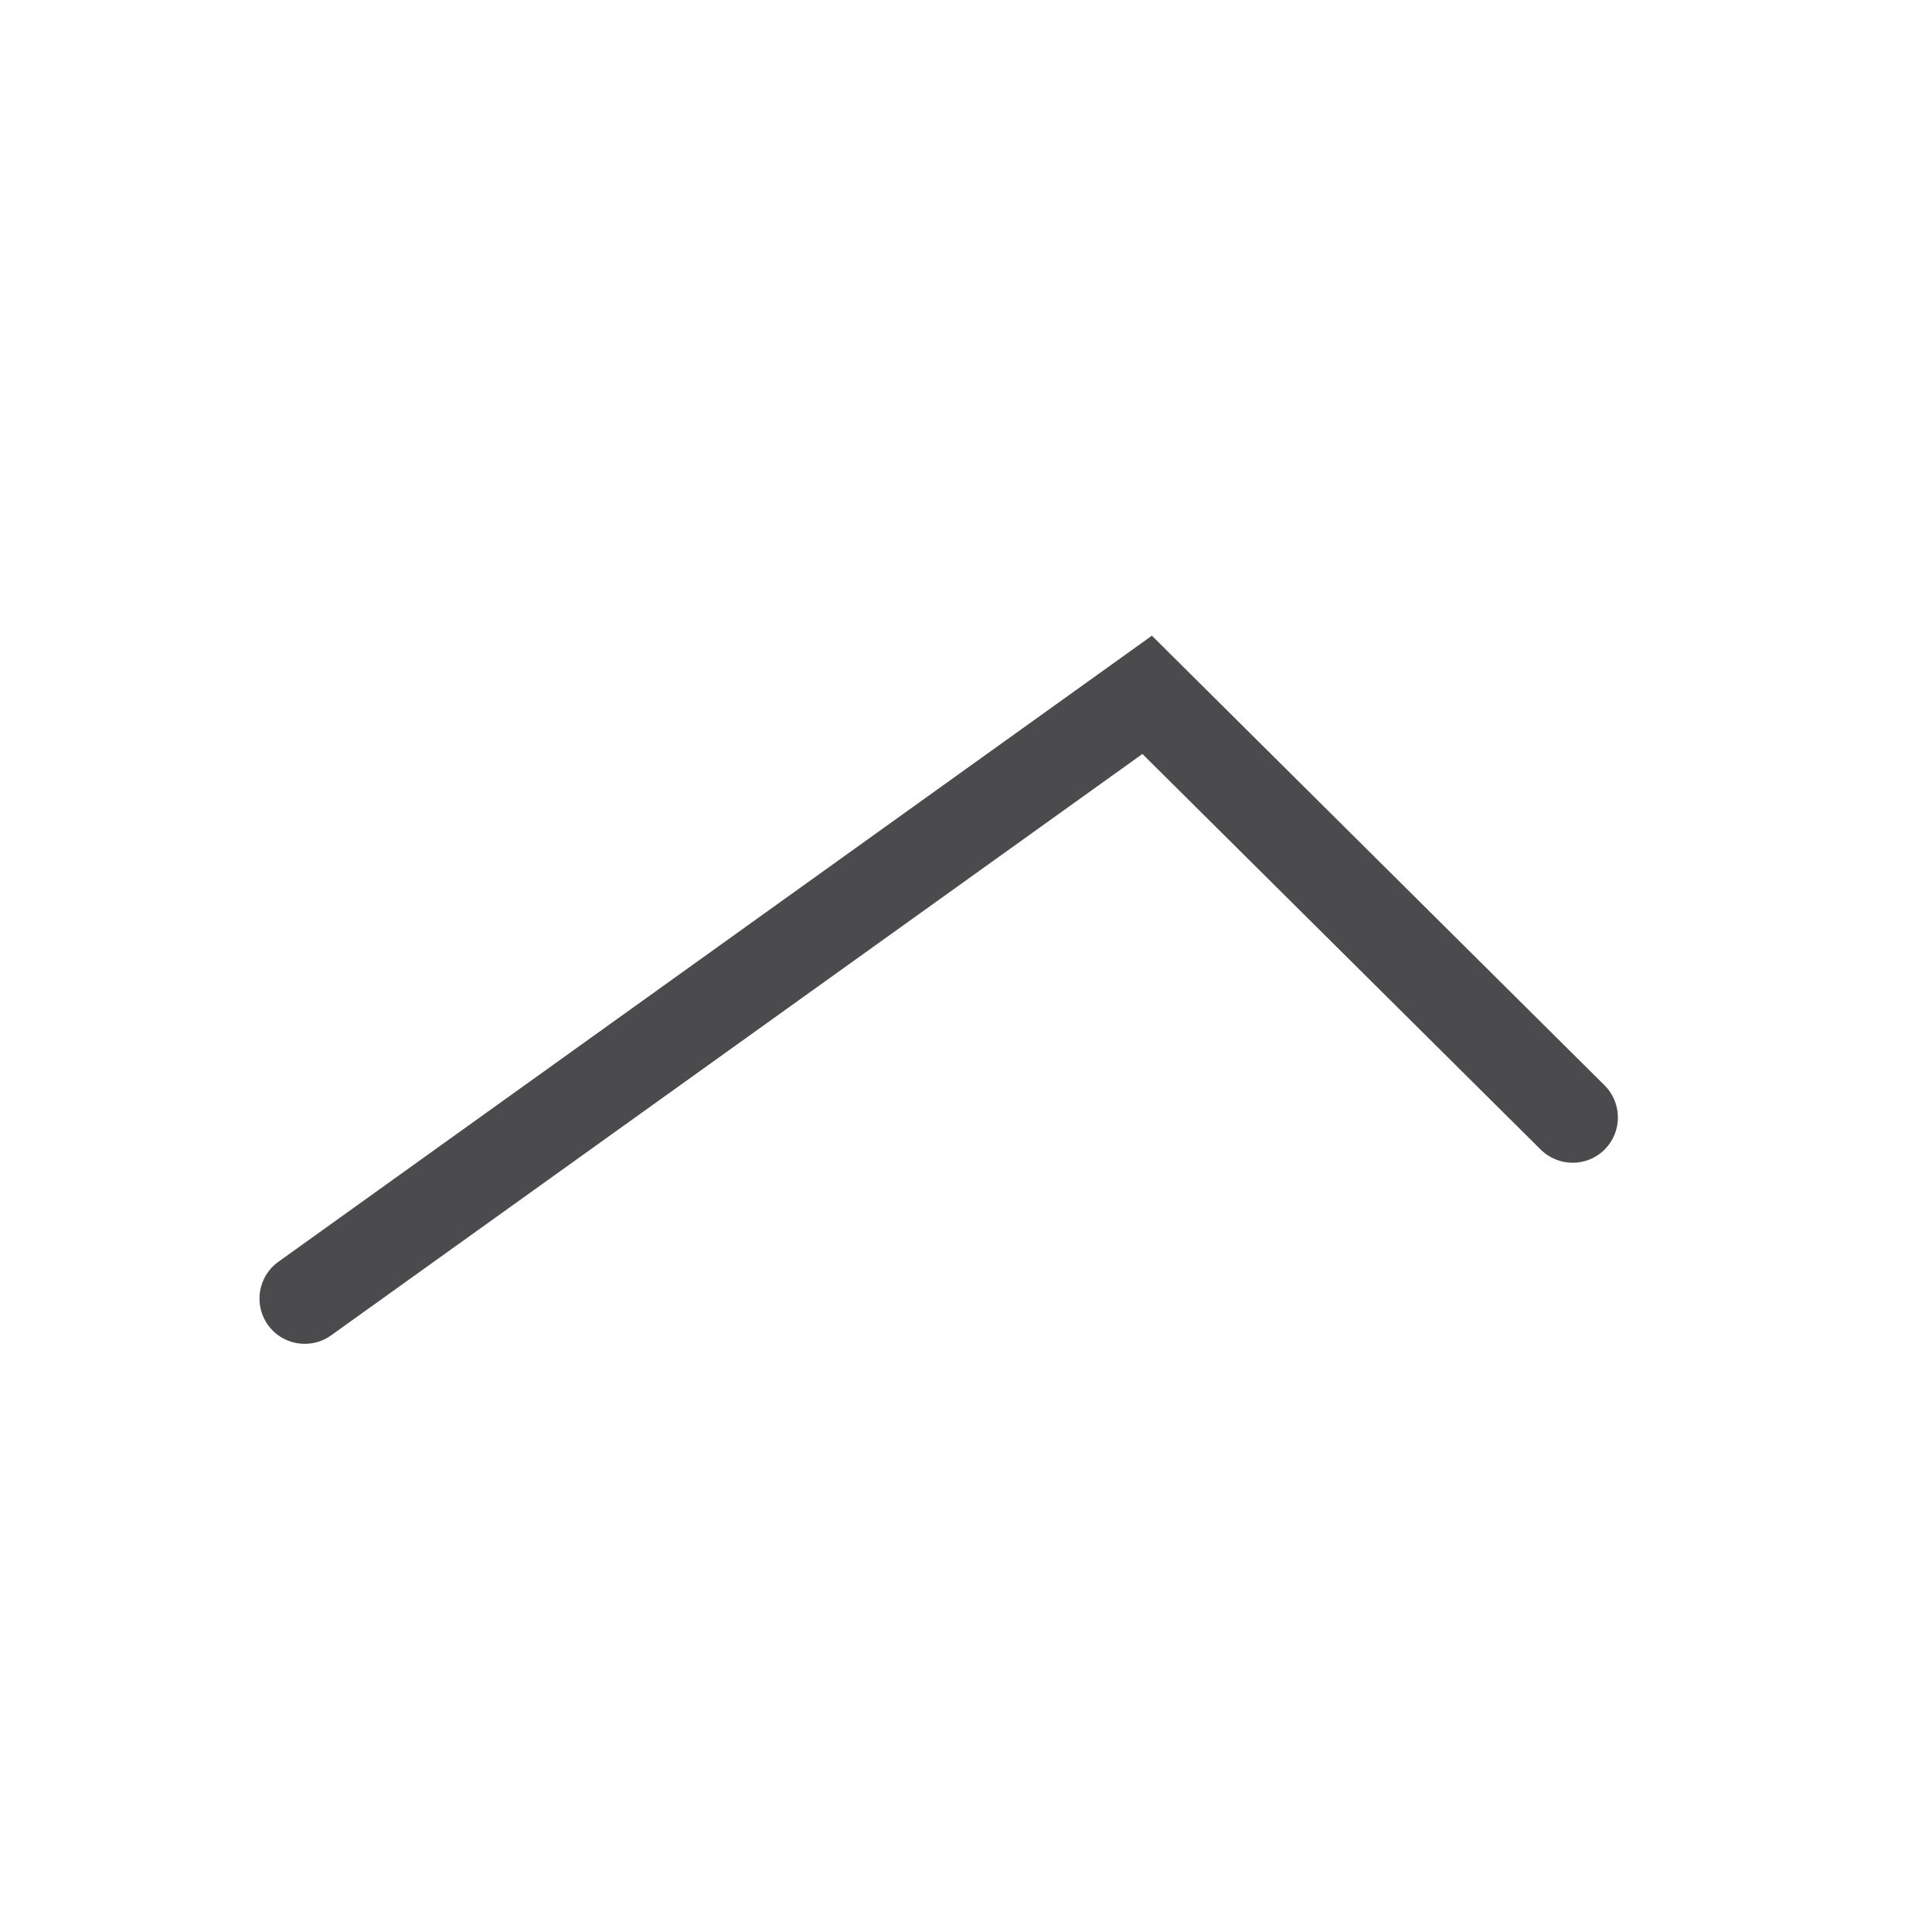
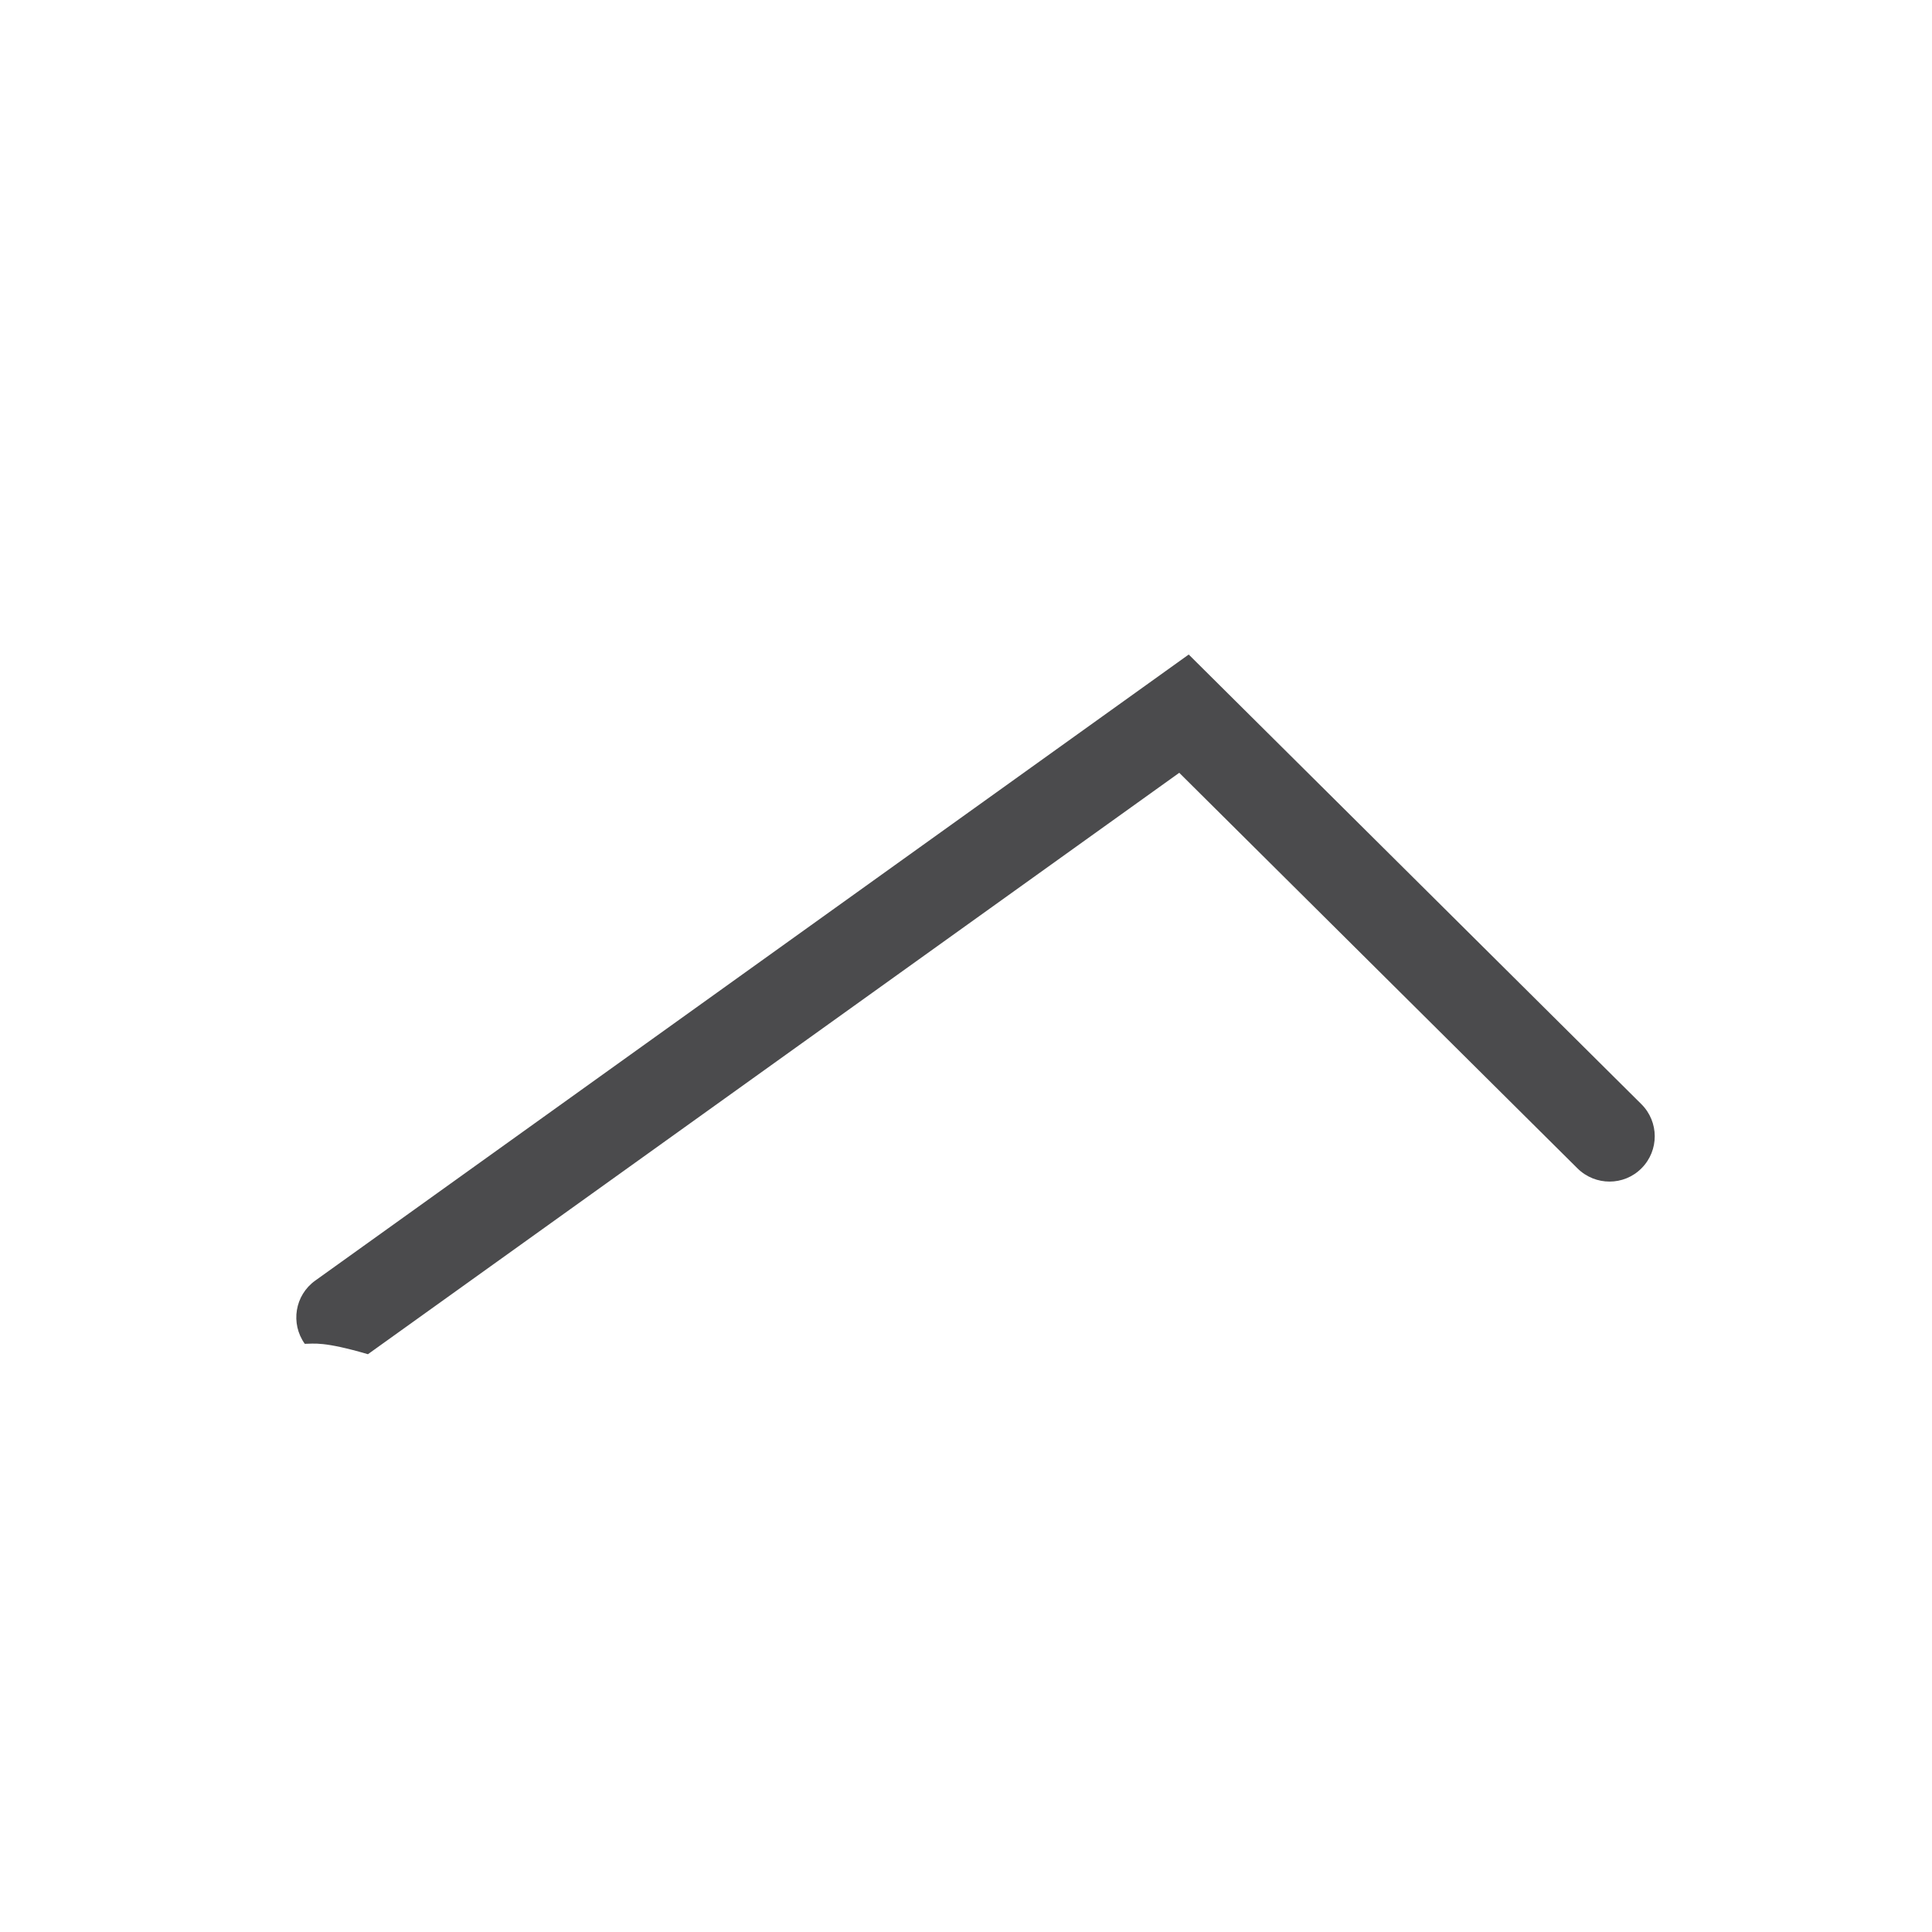
<svg xmlns="http://www.w3.org/2000/svg" version="1.1" id="Layer_1" x="0px" y="0px" viewBox="0 0 32 32" enable-background="new 0 0 32 32" xml:space="preserve">
  <g>
    <g>
-       <path fill="#4B4B4D" d="M5.048,22.258c-0.234,0-0.464-0.109-0.61-0.312c-0.241-0.338-0.164-0.806,0.173-1.047l14.468-10.37    l7.497,7.447c0.294,0.292,0.296,0.767,0.004,1.061c-0.292,0.296-0.767,0.294-1.061,0.004l-6.597-6.553l-13.438,9.63    C5.352,22.213,5.199,22.258,5.048,22.258z" />
+       <path fill="#4B4B4D" d="M5.048,22.258c-0.241-0.338-0.164-0.806,0.173-1.047l14.468-10.37    l7.497,7.447c0.294,0.292,0.296,0.767,0.004,1.061c-0.292,0.296-0.767,0.294-1.061,0.004l-6.597-6.553l-13.438,9.63    C5.352,22.213,5.199,22.258,5.048,22.258z" />
    </g>
  </g>
</svg>